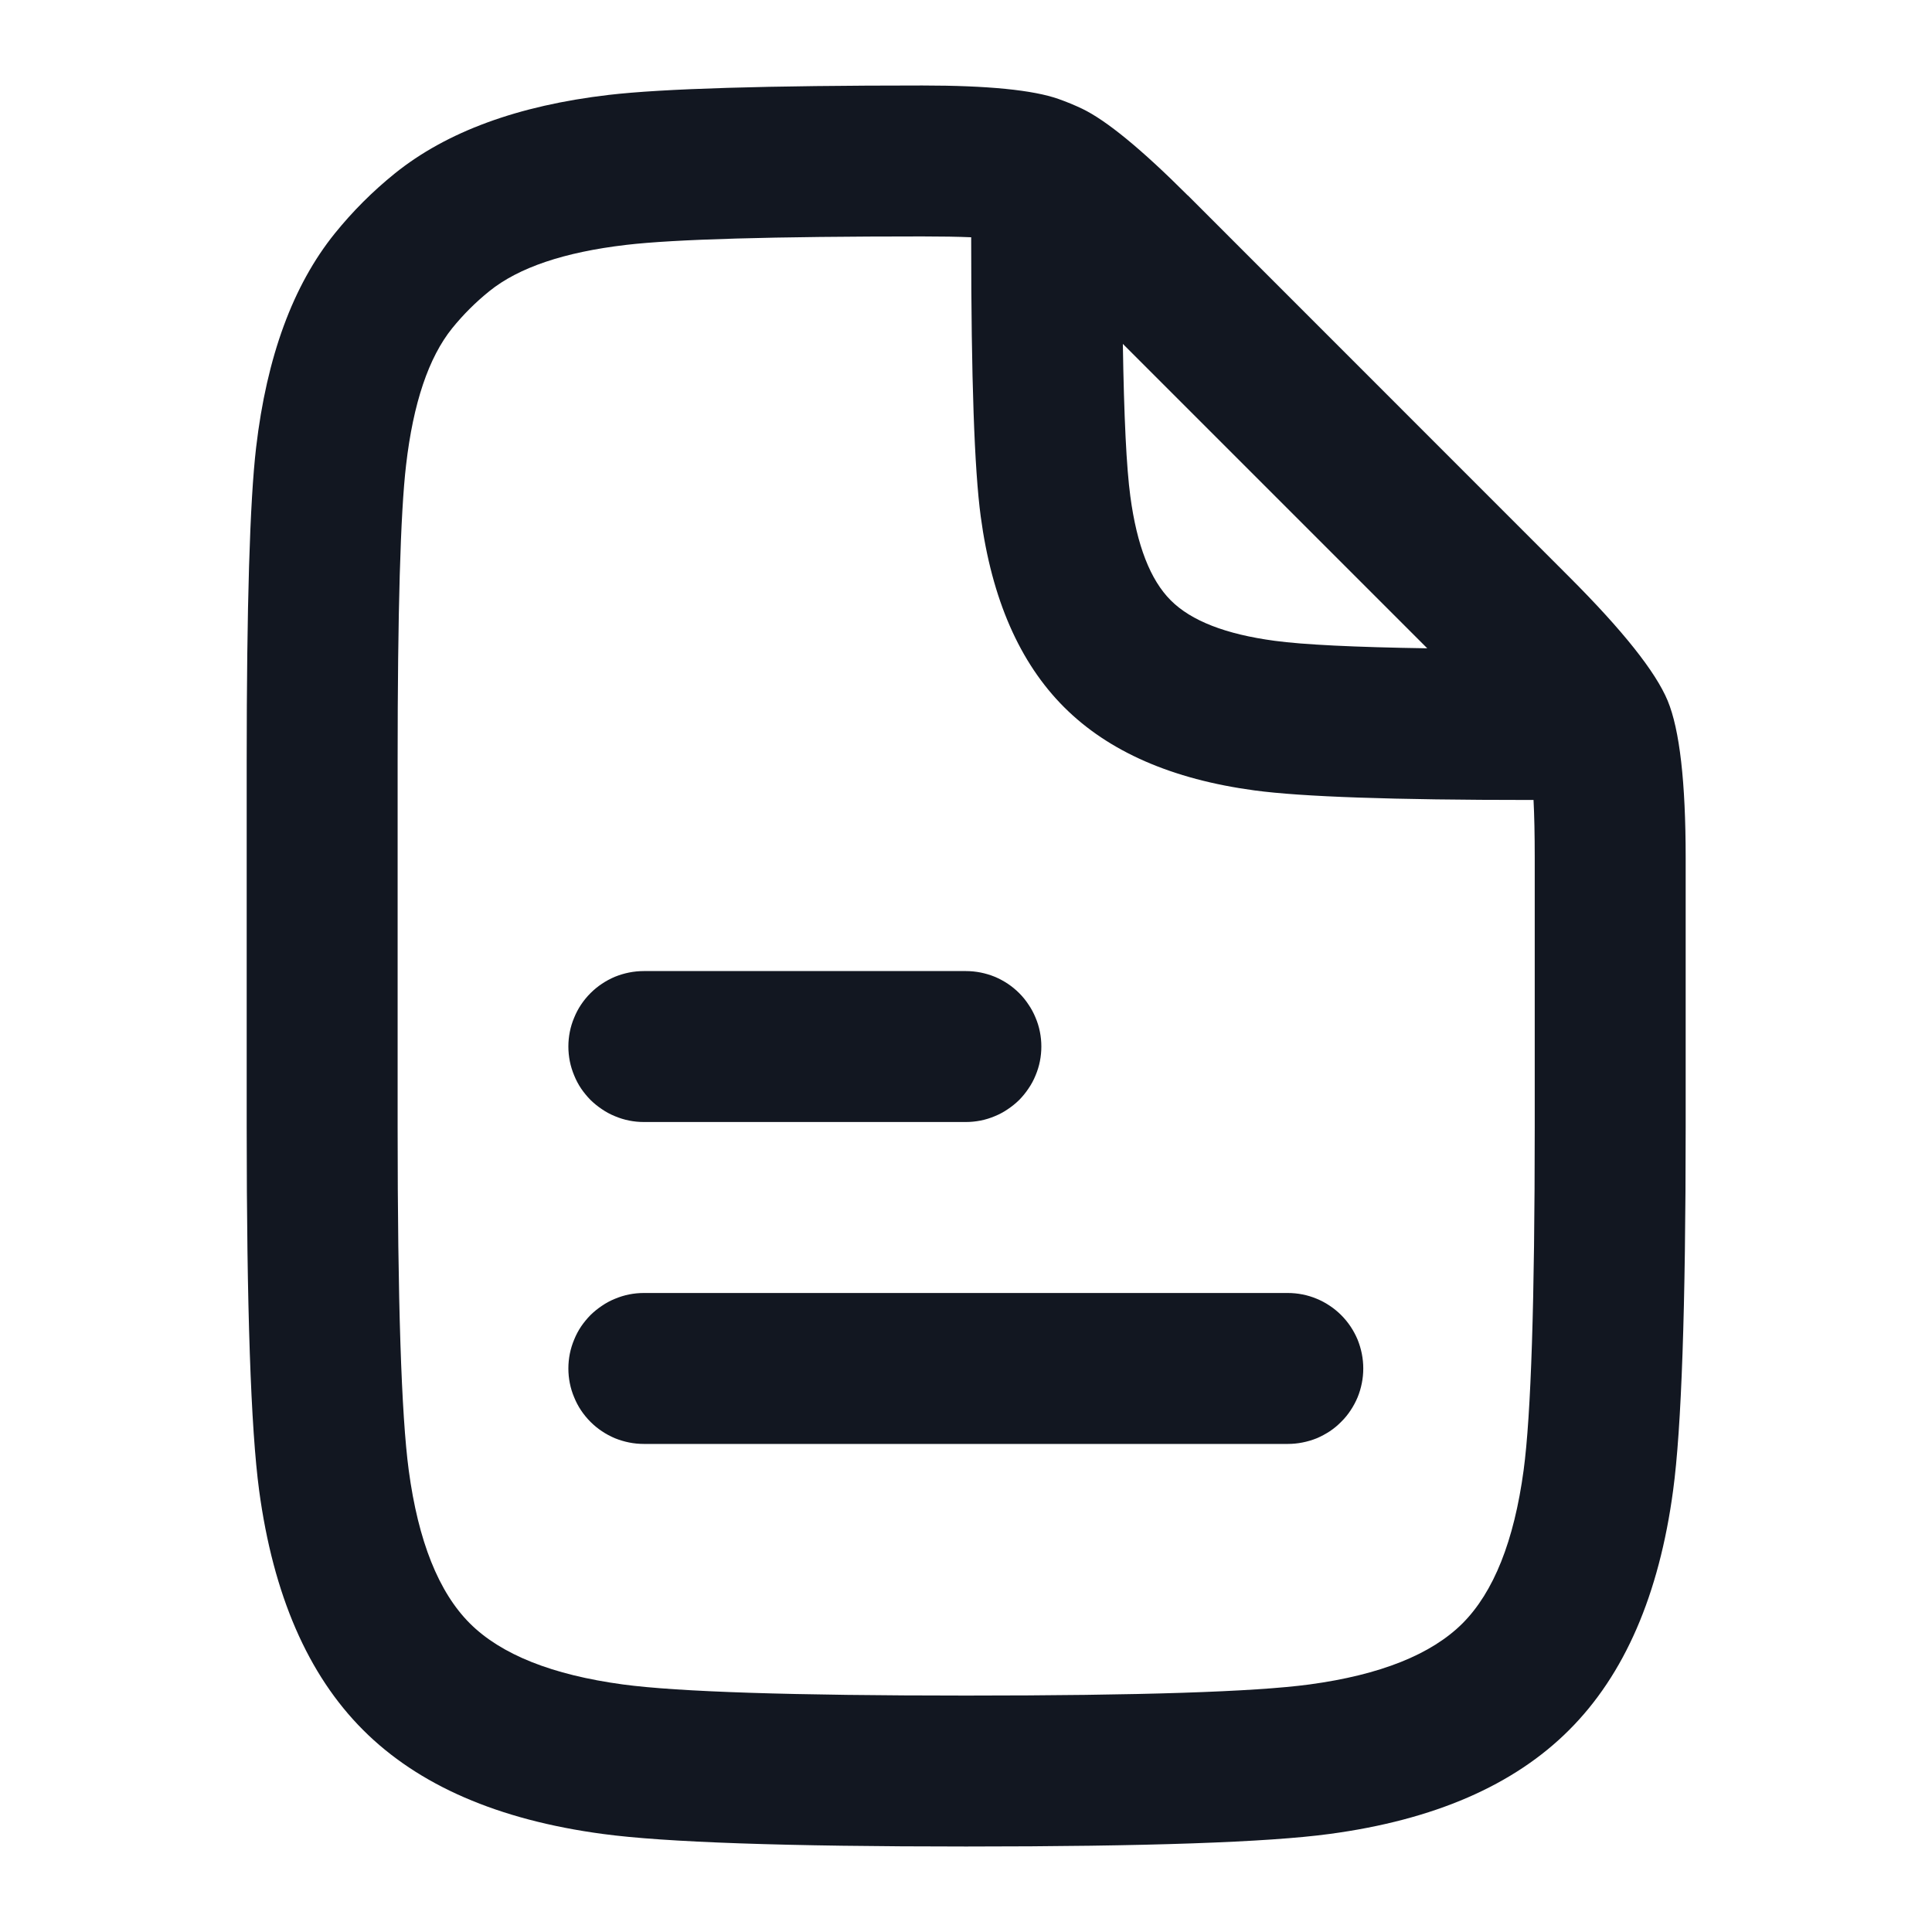
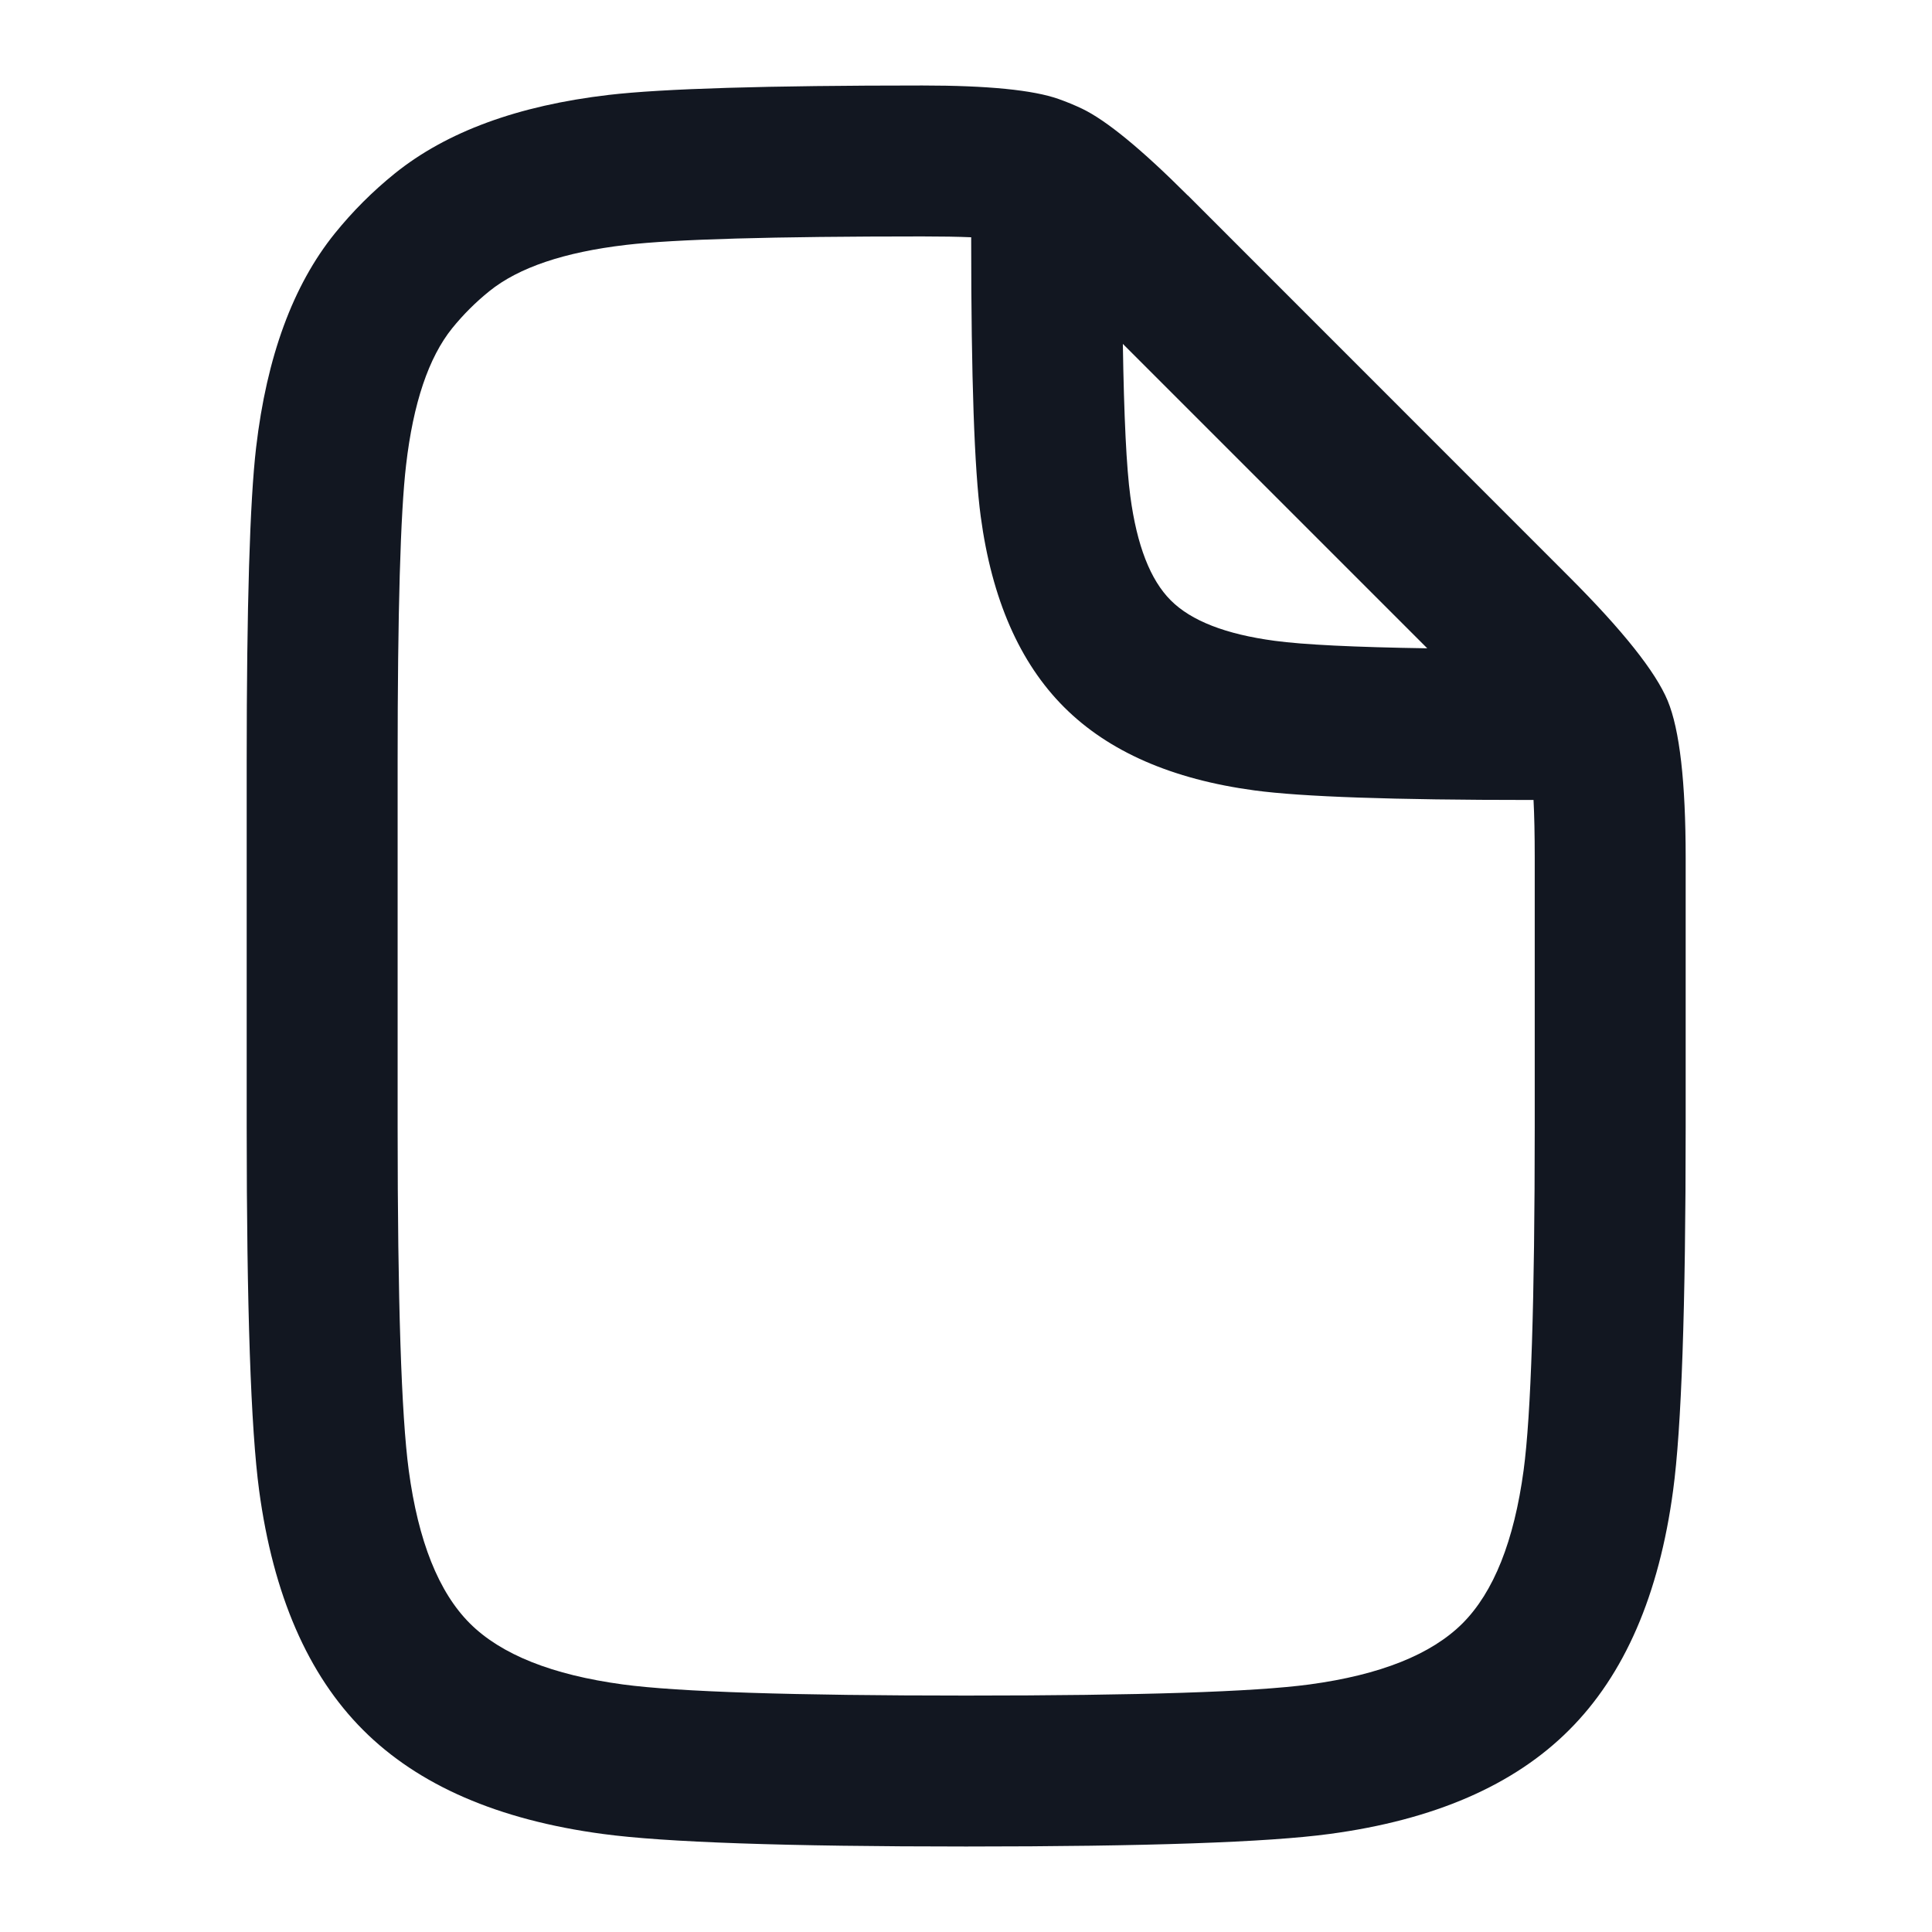
<svg xmlns="http://www.w3.org/2000/svg" fill="none" version="1.1" width="16" height="16" viewBox="0 0 16 16">
  <defs>
    <clipPath id="master_svg0_4743_65230">
      <rect x="0" y="0" width="16" height="16" rx="0" />
    </clipPath>
  </defs>
  <g clip-path="url(#master_svg0_4743_65230)">
    <g>
-       <path d="M5.332,10.708L10.665,10.708Q10.727,10.708,10.787,10.72Q10.848,10.732,10.905,10.756Q10.961,10.779,11.013,10.814Q11.064,10.848,11.107,10.891Q11.151,10.935,11.185,10.986Q11.219,11.037,11.243,11.094Q11.266,11.151,11.278,11.211Q11.29,11.272,11.29,11.333Q11.29,11.395,11.278,11.455Q11.266,11.516,11.243,11.572Q11.219,11.629,11.185,11.68Q11.151,11.732,11.107,11.775Q11.064,11.819,11.013,11.853Q10.961,11.887,10.905,11.911Q10.848,11.934,10.787,11.946Q10.727,11.958,10.665,11.958L5.332,11.958Q5.27,11.958,5.21,11.946Q5.15,11.934,5.093,11.911Q5.036,11.887,4.985,11.853Q4.934,11.819,4.89,11.775Q4.847,11.732,4.812,11.68Q4.778,11.629,4.755,11.572Q4.731,11.516,4.719,11.455Q4.707,11.395,4.707,11.333Q4.707,11.272,4.719,11.211Q4.731,11.151,4.755,11.094Q4.778,11.037,4.812,10.986Q4.847,10.935,4.89,10.891Q4.934,10.848,4.985,10.814Q5.036,10.779,5.093,10.756Q5.15,10.732,5.21,10.72Q5.27,10.708,5.332,10.708Z" fill-rule="evenodd" fill="#121721" fill-opacity="1" style="mix-blend-mode:passthrough" />
-     </g>
+       </g>
    <g>
-       <path d="M5.332,8.042L7.999,8.042Q8.06,8.042,8.121,8.054Q8.181,8.066,8.238,8.089Q8.295,8.113,8.346,8.147Q8.397,8.181,8.441,8.225Q8.484,8.268,8.518,8.32Q8.553,8.371,8.576,8.428Q8.6,8.484,8.612,8.545Q8.624,8.605,8.624,8.667Q8.624,8.728,8.612,8.789Q8.6,8.849,8.576,8.906Q8.553,8.963,8.518,9.014Q8.484,9.065,8.441,9.109Q8.397,9.152,8.346,9.186Q8.295,9.221,8.238,9.244Q8.181,9.268,8.121,9.28Q8.06,9.292,7.999,9.292L5.332,9.292Q5.27,9.292,5.21,9.28Q5.15,9.268,5.093,9.244Q5.036,9.221,4.985,9.186Q4.934,9.152,4.89,9.109Q4.847,9.065,4.812,9.014Q4.778,8.963,4.755,8.906Q4.731,8.849,4.719,8.789Q4.707,8.728,4.707,8.667Q4.707,8.605,4.719,8.545Q4.731,8.484,4.755,8.428Q4.778,8.371,4.812,8.32Q4.847,8.268,4.89,8.225Q4.934,8.181,4.985,8.147Q5.036,8.113,5.093,8.089Q5.15,8.066,5.21,8.054Q5.27,8.042,5.332,8.042Z" fill-rule="evenodd" fill="#121721" fill-opacity="1" style="mix-blend-mode:passthrough" />
-     </g>
+       </g>
    <g>
      <path d="M13.96,7.105Q13.96,6.163,13.811,5.803L13.811,5.803Q13.661,5.443,12.995,4.777L9.838,1.619L9.837,1.619Q9.263,1.045,8.961,0.9Q8.866,0.855,8.767,0.82Q8.451,0.708,7.638,0.708Q5.709,0.708,5.041,0.786Q3.913,0.918,3.269,1.437Q2.994,1.659,2.772,1.934Q2.253,2.578,2.121,3.706Q2.043,4.375,2.043,6.304L2.043,9.333Q2.043,11.575,2.146,12.343Q2.321,13.641,3.007,14.327Q3.693,15.014,4.992,15.188Q5.76,15.292,8.001,15.292Q10.243,15.292,11.011,15.188Q12.309,15.014,12.995,14.327Q13.682,13.641,13.856,12.343Q13.96,11.575,13.96,9.333L13.96,7.105ZM8.043,1.965Q7.88,1.958,7.638,1.958Q5.782,1.958,5.186,2.028Q4.416,2.118,4.053,2.411Q3.883,2.548,3.745,2.718Q3.452,3.082,3.363,3.851Q3.293,4.447,3.293,6.304L3.293,9.333Q3.293,11.491,3.385,12.176Q3.503,13.056,3.891,13.444Q4.279,13.831,5.159,13.95Q5.843,14.042,8.001,14.042Q10.159,14.042,10.844,13.95Q11.724,13.831,12.112,13.444Q12.499,13.056,12.618,12.176Q12.71,11.491,12.71,9.333L12.71,7.105Q12.71,6.816,12.7,6.625L12.668,6.625Q10.976,6.625,10.39,6.546Q9.364,6.408,8.812,5.856Q8.26,5.304,8.122,4.278Q8.043,3.692,8.043,2L8.043,1.965ZM11.82,5.369L9.299,2.848Q9.313,3.756,9.361,4.111Q9.442,4.719,9.696,4.972Q9.949,5.226,10.557,5.307Q10.912,5.355,11.82,5.369Z" fill-rule="evenodd" fill="#121721" fill-opacity="1" style="mix-blend-mode:passthrough" />
    </g>
  </g>
</svg>